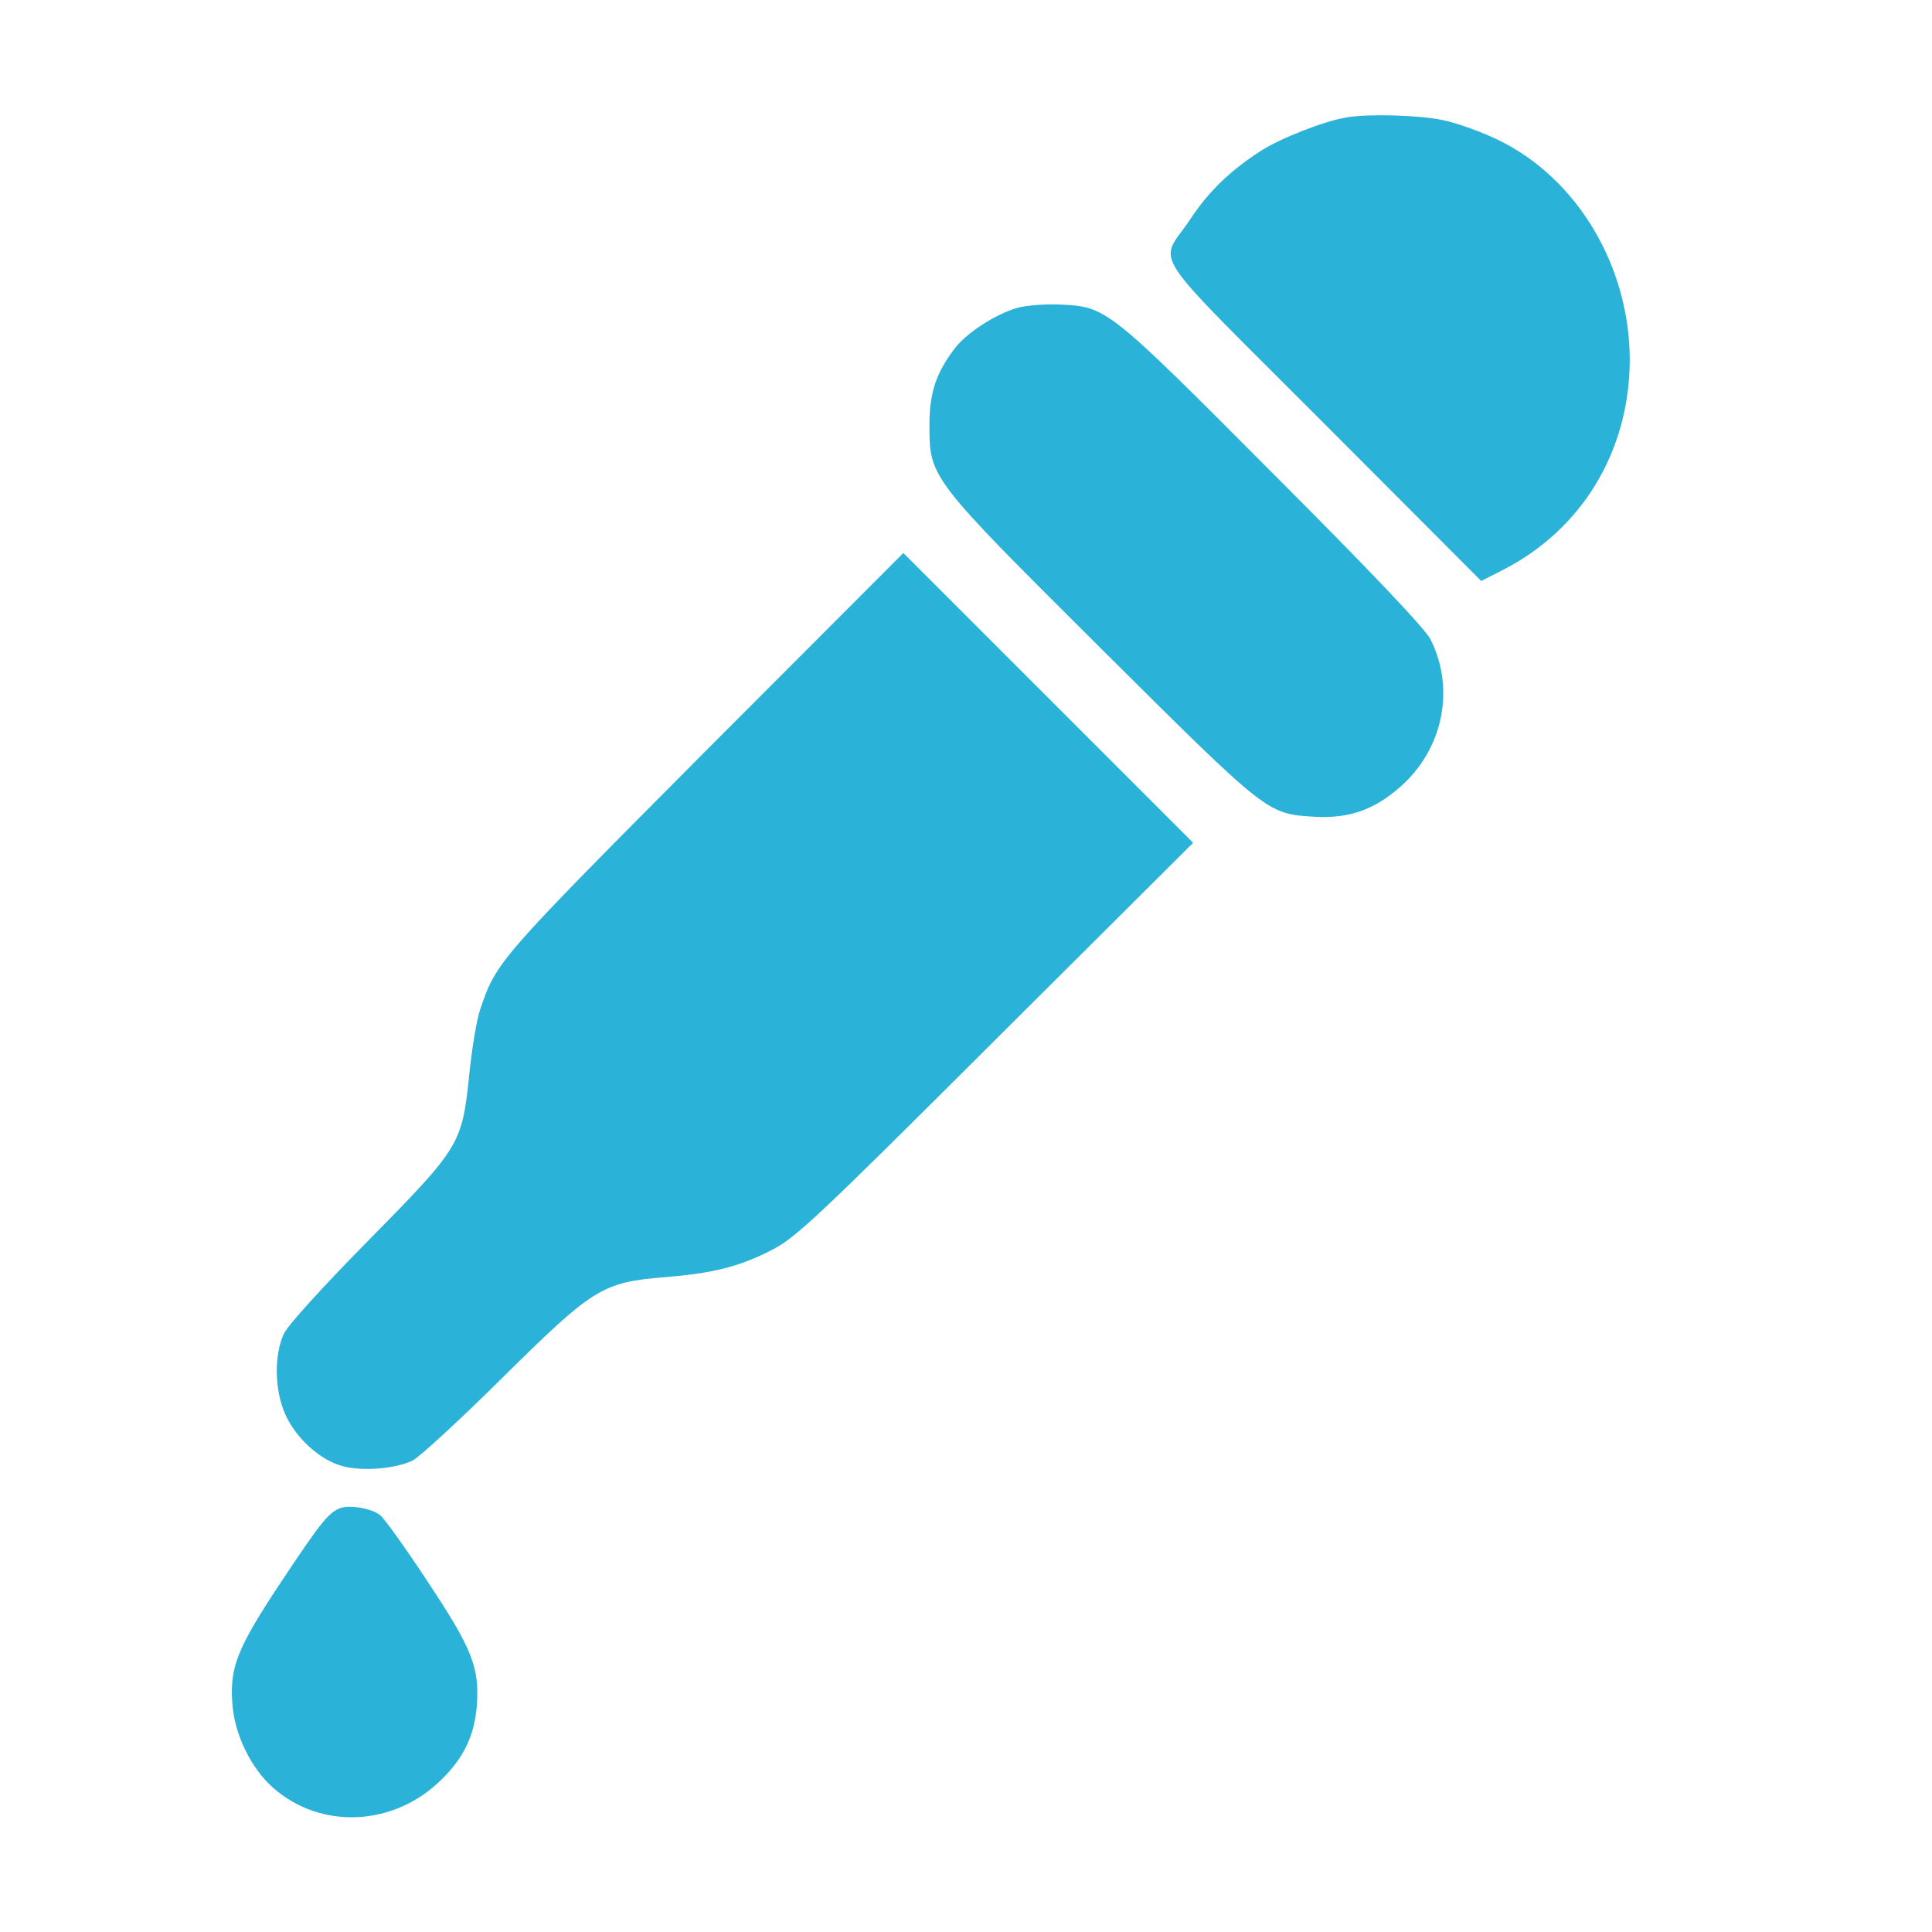
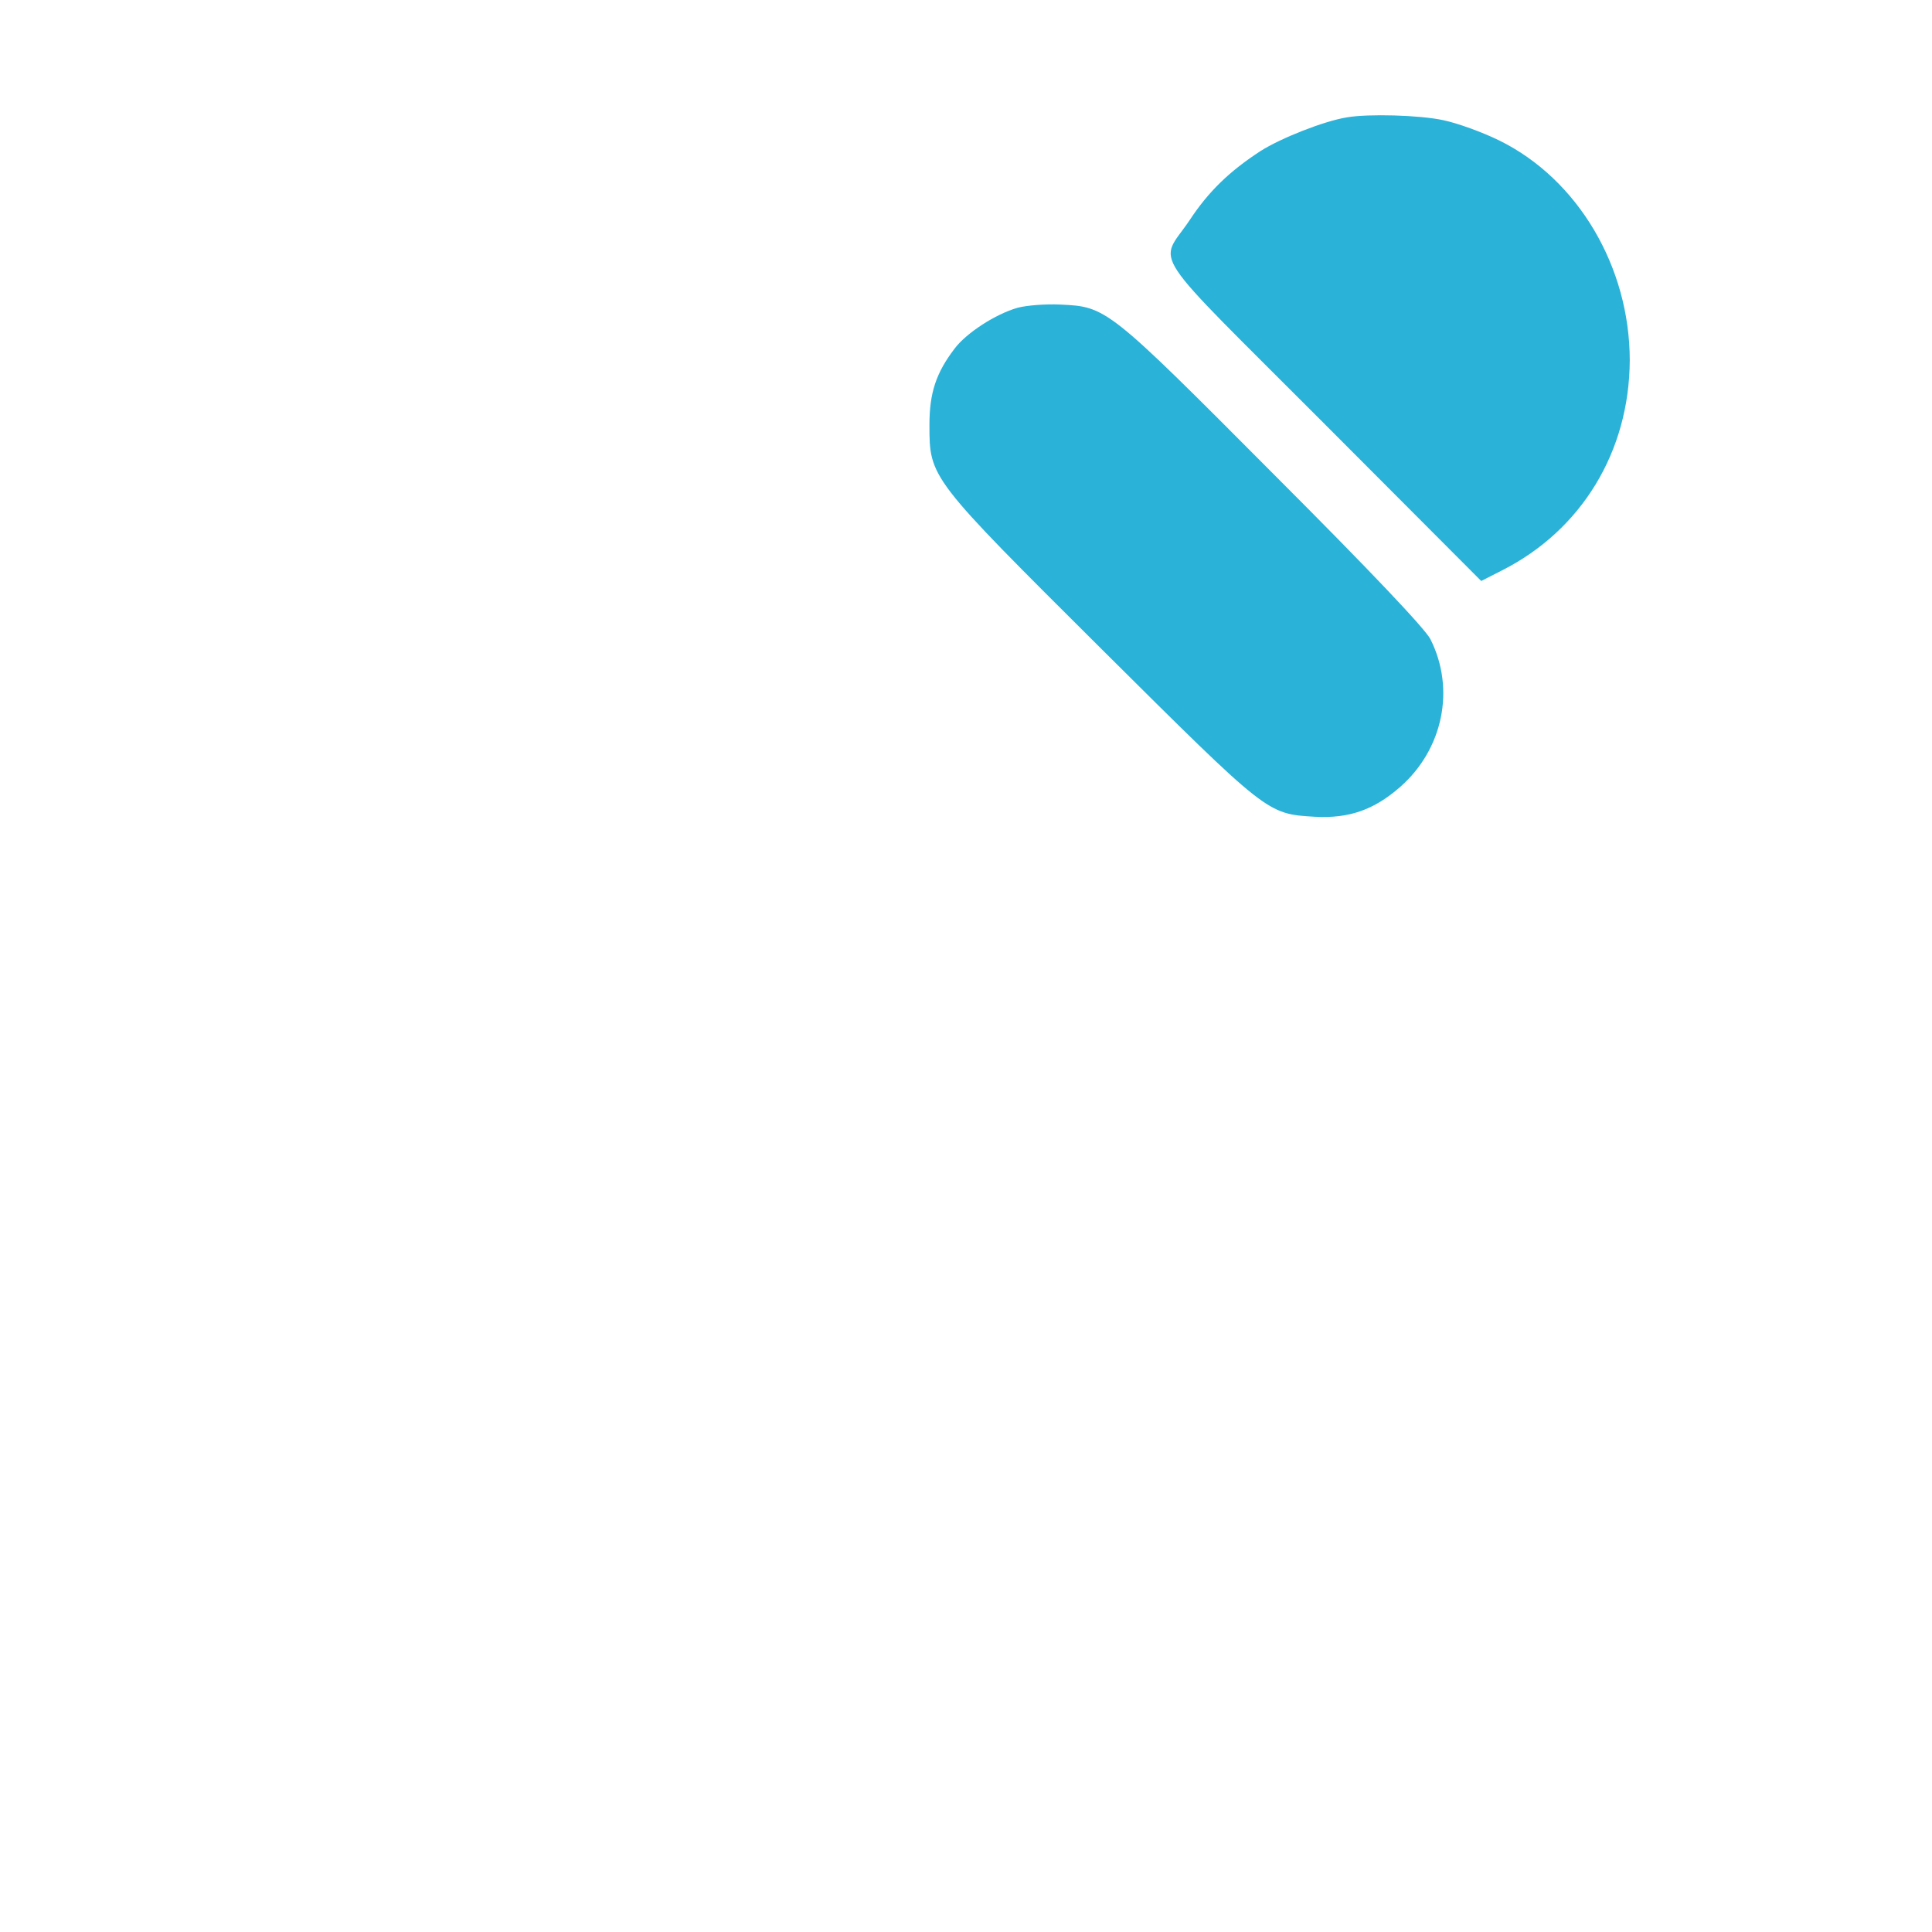
<svg xmlns="http://www.w3.org/2000/svg" width="25" height="25" viewBox="0 0 25 25" fill="none">
  <path d="M17.433 1.518C17.137 1.564 16.57 1.789 16.312 1.954C15.909 2.216 15.637 2.479 15.394 2.849C14.995 3.444 14.798 3.139 17.128 5.474L19.167 7.518L19.434 7.382C20.465 6.861 21.084 5.844 21.089 4.663C21.089 3.454 20.419 2.319 19.401 1.818C19.181 1.71 18.858 1.593 18.675 1.555C18.37 1.489 17.709 1.471 17.433 1.518Z" fill="#2AB2D9" />
  <path d="M13.166 3.983C12.885 4.063 12.505 4.307 12.351 4.513C12.112 4.827 12.027 5.085 12.027 5.497C12.027 6.186 12.027 6.182 14.259 8.404C16.41 10.541 16.391 10.532 17.015 10.569C17.456 10.593 17.779 10.48 18.116 10.185C18.674 9.697 18.834 8.915 18.51 8.272C18.445 8.141 17.746 7.401 16.48 6.135C14.329 3.974 14.319 3.969 13.72 3.941C13.532 3.932 13.284 3.951 13.166 3.983Z" fill="#2AB2D9" />
-   <path d="M9.129 9.72C6.439 12.425 6.42 12.444 6.209 13.076C6.167 13.203 6.106 13.573 6.073 13.897C5.979 14.811 5.956 14.844 4.761 16.058C4.161 16.667 3.729 17.145 3.673 17.258C3.546 17.534 3.551 17.989 3.692 18.303C3.828 18.608 4.137 18.889 4.423 18.969C4.686 19.044 5.121 19.006 5.342 18.898C5.431 18.851 5.946 18.378 6.49 17.839C7.676 16.667 7.789 16.592 8.609 16.526C9.232 16.475 9.57 16.39 9.996 16.17C10.296 16.015 10.573 15.758 12.884 13.451L15.439 10.906L13.564 9.031L11.689 7.156L9.129 9.72Z" fill="#2AB2D9" />
-   <path d="M4.399 19.517C4.249 19.573 4.137 19.719 3.645 20.459C3.068 21.327 2.97 21.575 3.007 22.049C3.035 22.447 3.251 22.887 3.537 23.136C4.16 23.684 5.112 23.633 5.721 23.019C6.007 22.738 6.143 22.447 6.171 22.058C6.204 21.57 6.105 21.327 5.529 20.459C5.252 20.038 4.98 19.658 4.924 19.611C4.826 19.522 4.521 19.466 4.399 19.517Z" fill="#2AB2D9" />
</svg>